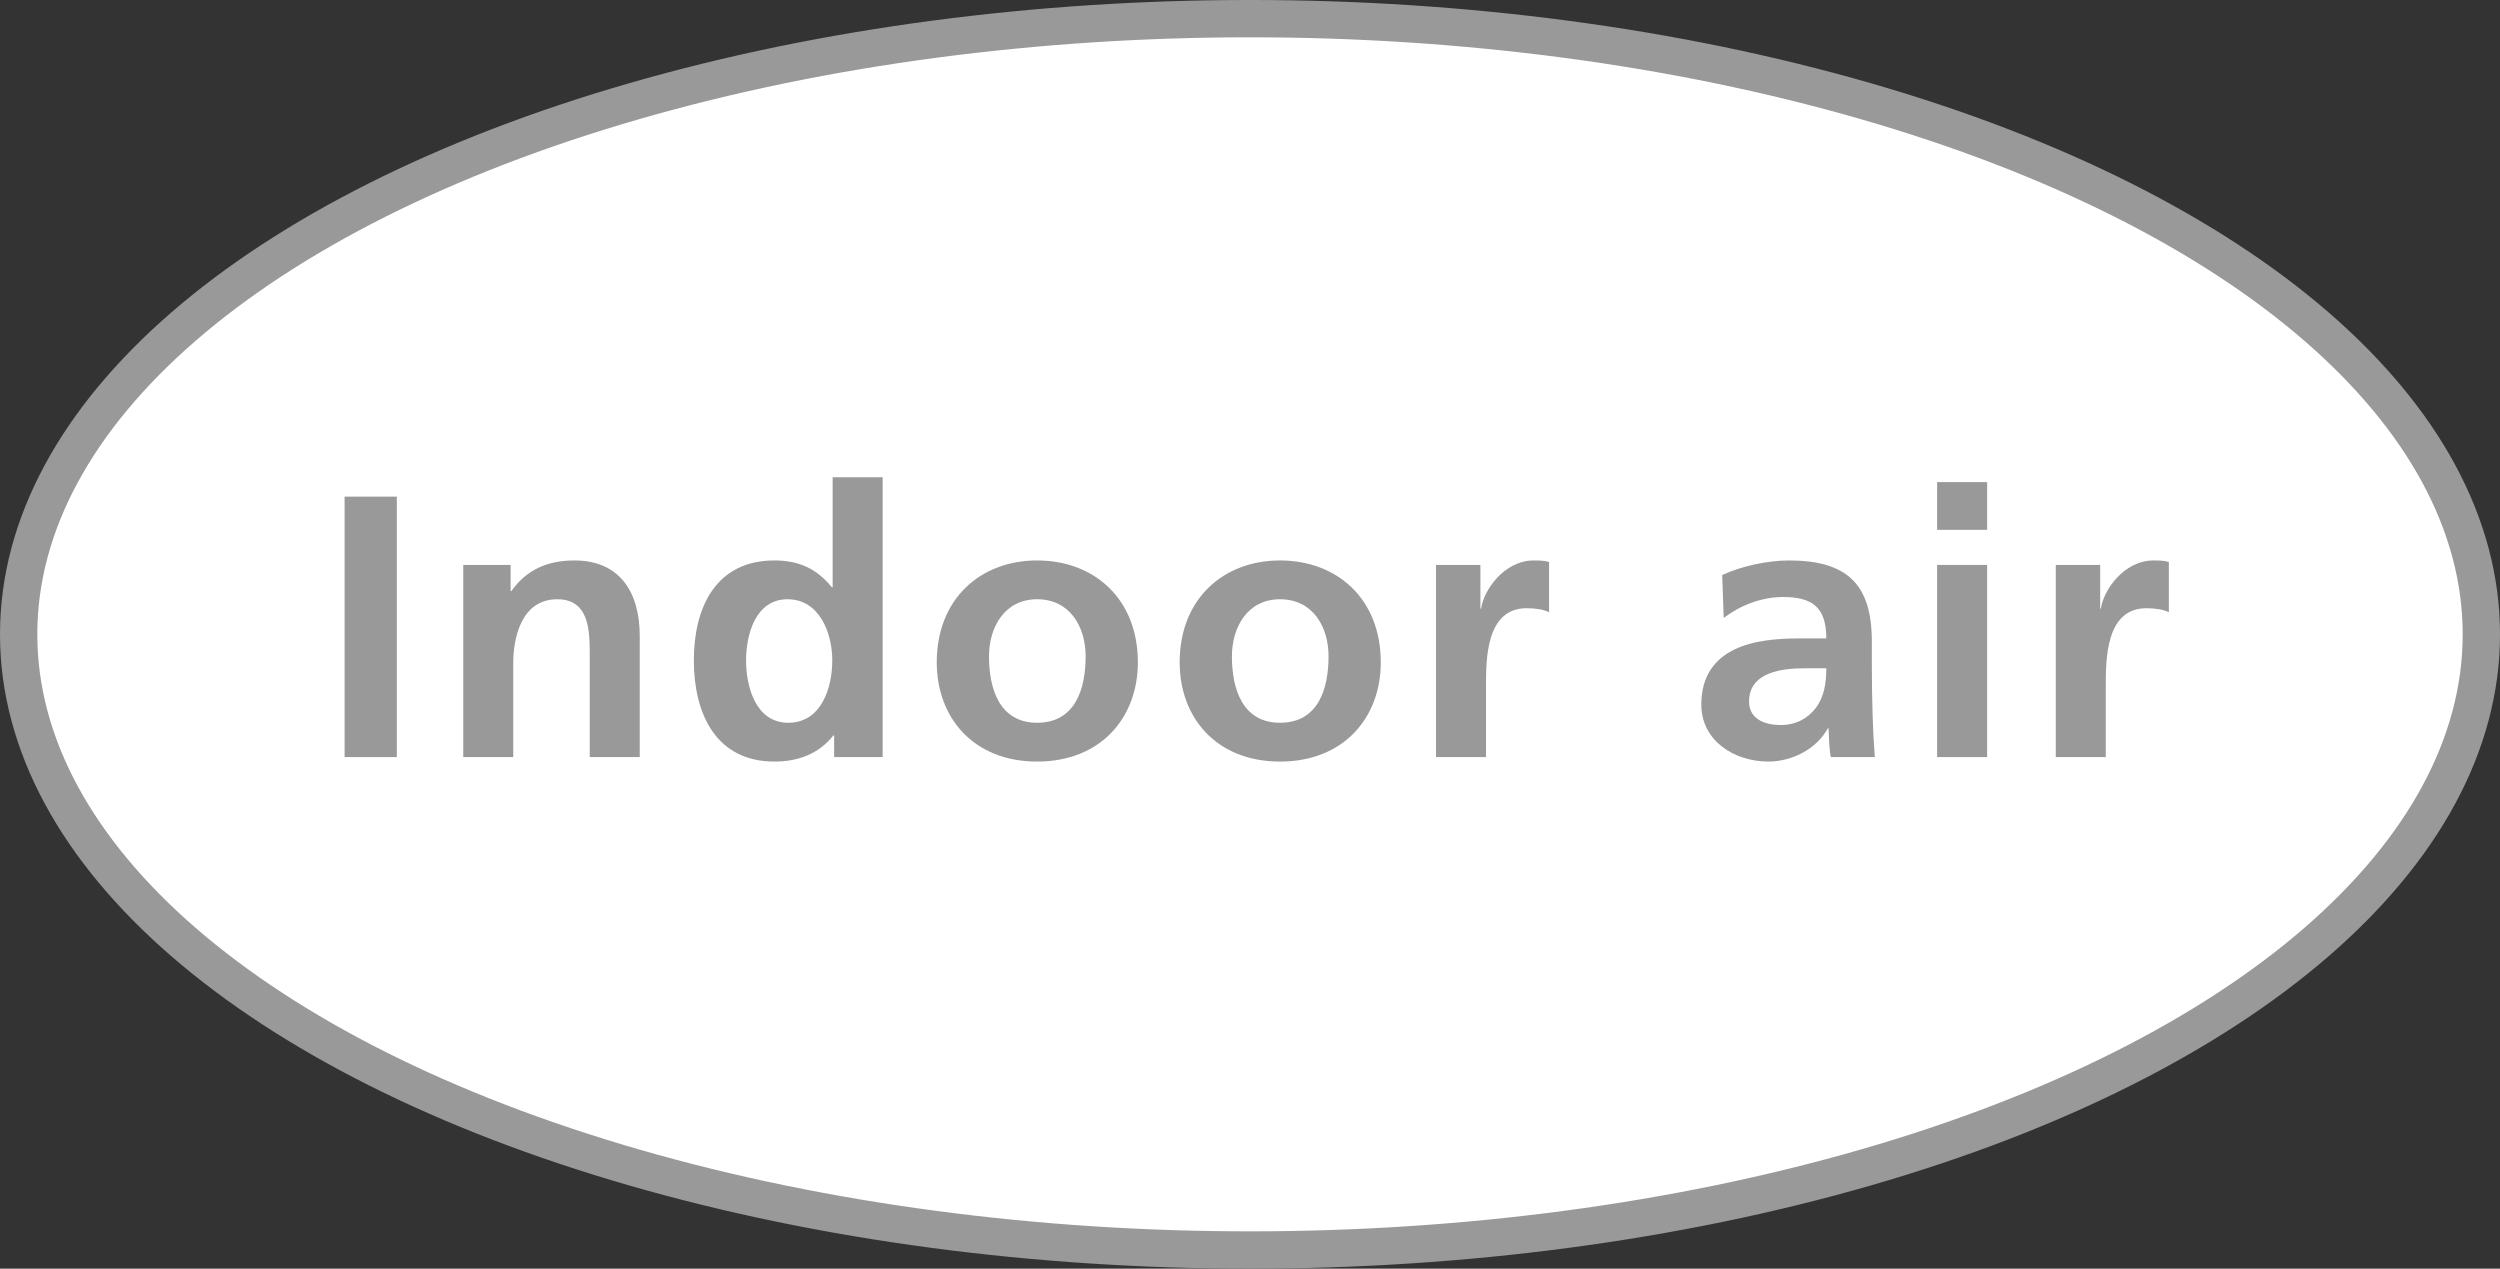
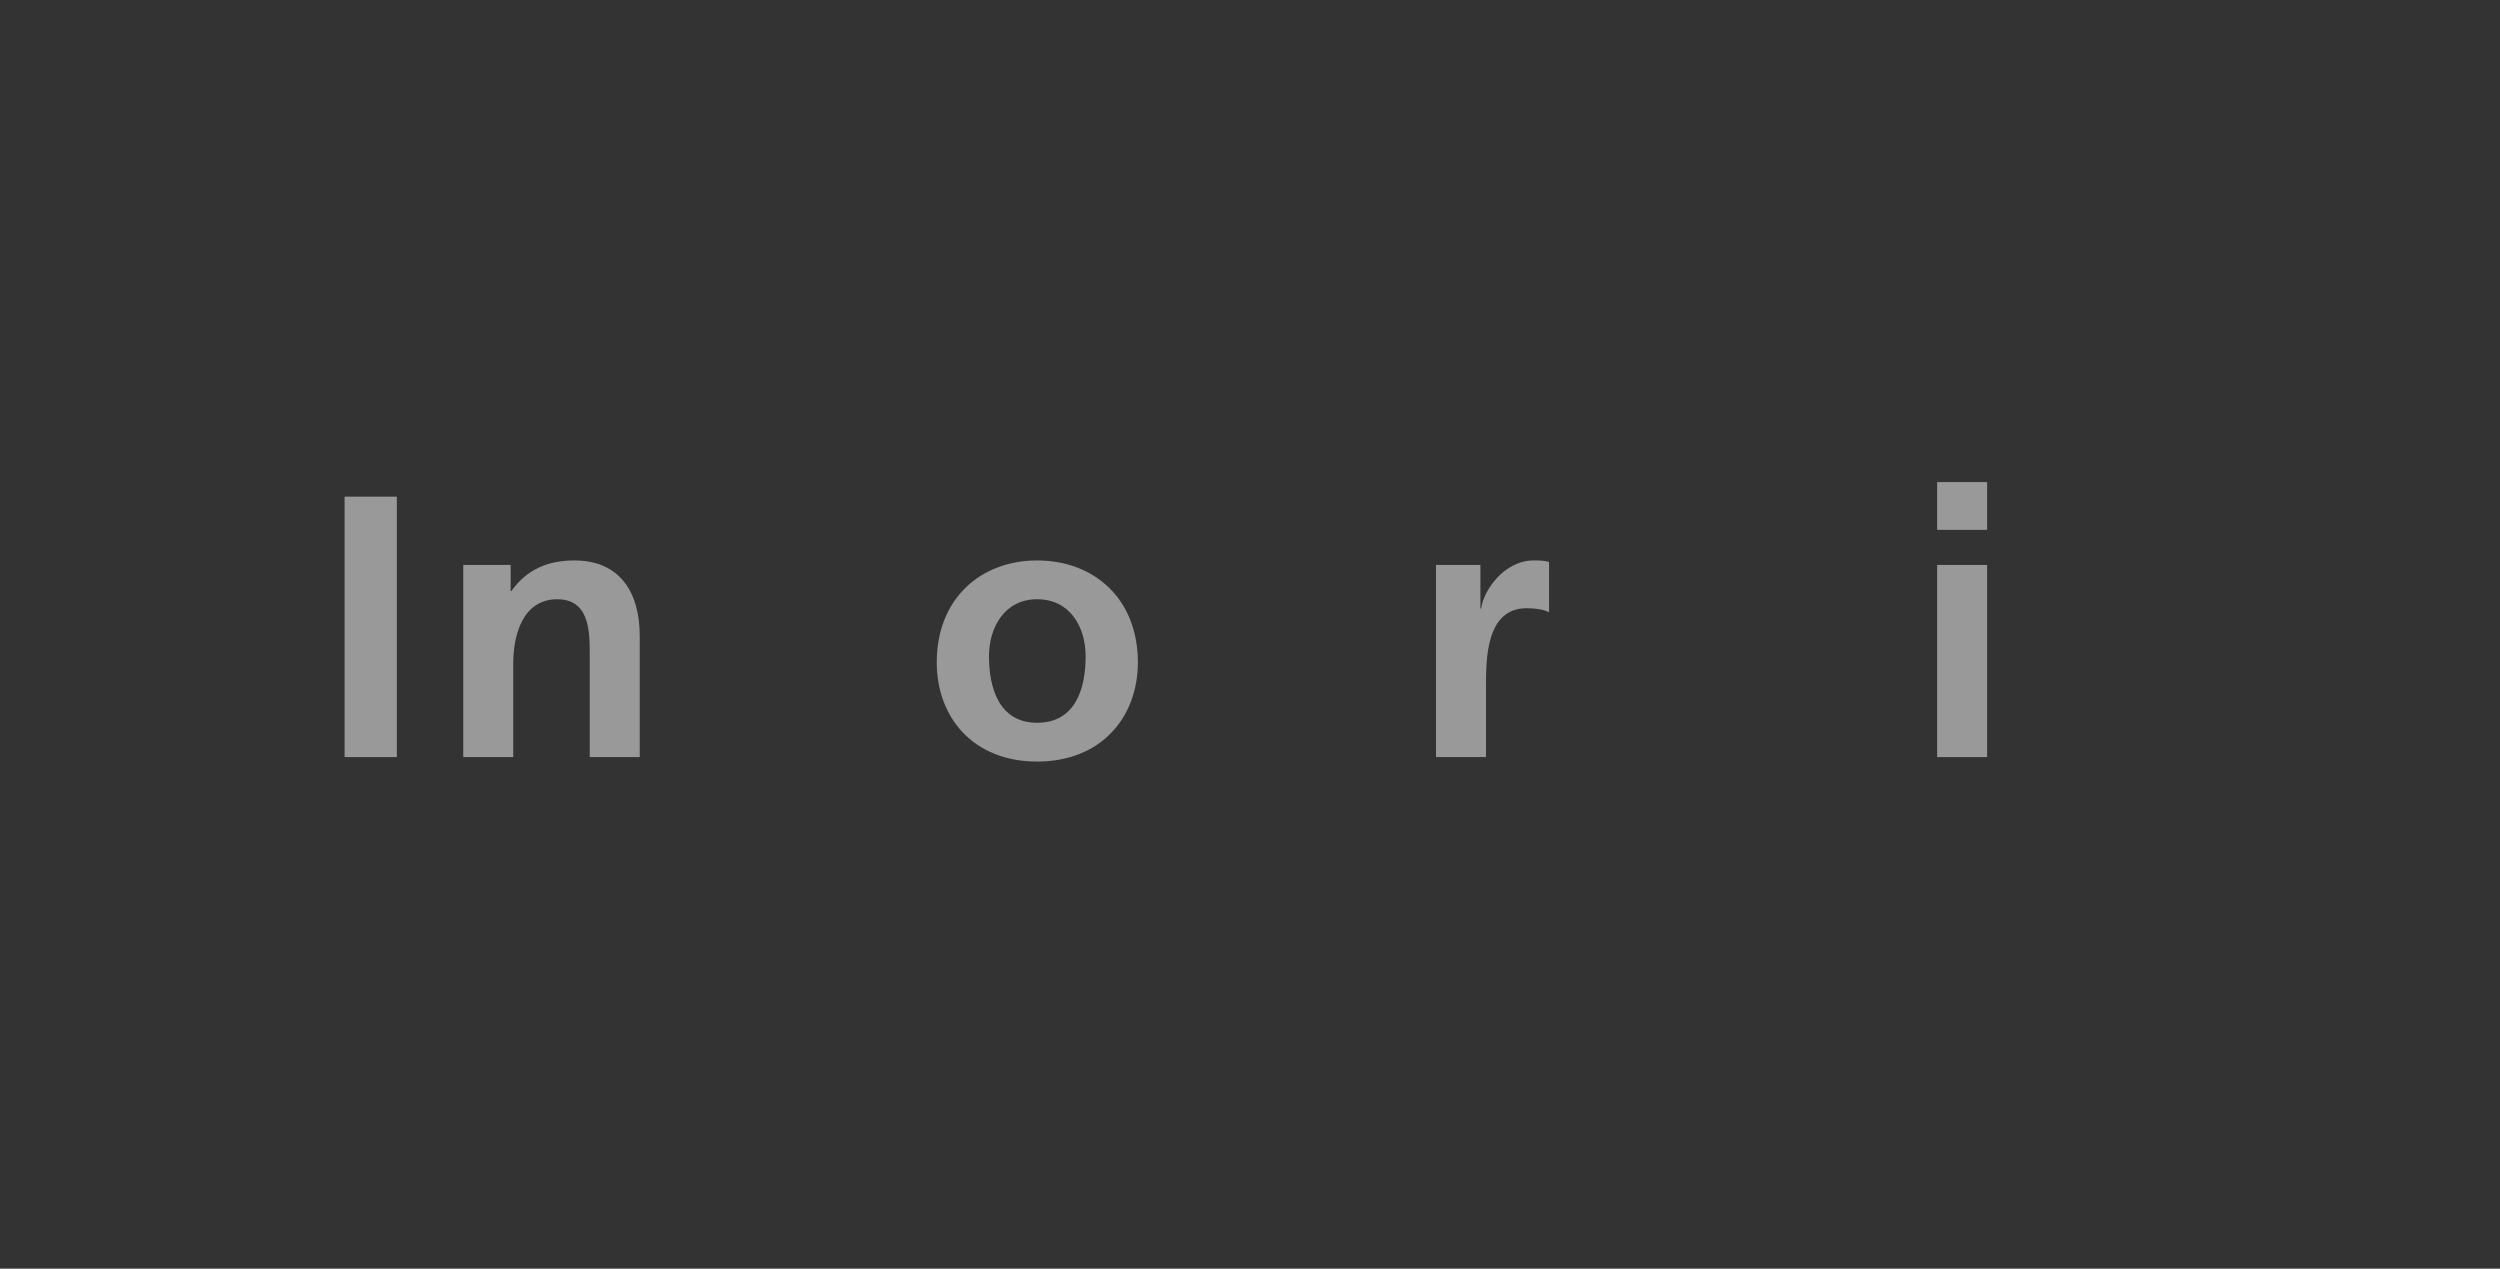
<svg xmlns="http://www.w3.org/2000/svg" id="b" data-name="レイヤー 2" viewBox="0 0 134 68">
  <rect x="0" y="0" width="134" height="68" fill="#333333" stroke="none" />
  <defs>
    <style>
      .d {
        fill: #999;
        stroke-width: 0px;
      }

      .e {
        fill: #fff;
        stroke: #999;
        stroke-miterlimit: 10;
        stroke-width: 2px;
      }
    </style>
  </defs>
  <g id="c" data-name="矢印">
    <g>
-       <ellipse class="e" cx="67" cy="34" rx="66" ry="33" />
      <g>
        <path class="d" d="m18.47,26.62h2.8v13.96h-2.8v-13.96Z" />
        <path class="d" d="m24.83,30.28h2.54v1.4h.04c.84-1.18,1.98-1.64,3.38-1.64,2.44,0,3.5,1.72,3.5,4.04v6.5h-2.68v-5.5c0-1.26-.02-2.96-1.74-2.96-1.94,0-2.36,2.1-2.36,3.42v5.04h-2.68v-10.3Z" />
-         <path class="d" d="m44.71,39.42h-.04c-.8,1-1.9,1.4-3.16,1.4-3.16,0-4.32-2.6-4.32-5.42s1.16-5.36,4.32-5.36c1.34,0,2.28.46,3.08,1.44h.04v-5.9h2.68v15h-2.6v-1.16Zm-2.46-.68c1.78,0,2.36-1.88,2.36-3.34s-.68-3.28-2.4-3.28-2.22,1.9-2.22,3.28.5,3.34,2.26,3.34Z" />
        <path class="d" d="m55.59,30.04c3.06,0,5.4,2.06,5.4,5.46,0,2.96-1.98,5.32-5.4,5.32s-5.38-2.36-5.38-5.32c0-3.4,2.34-5.46,5.38-5.46Zm0,8.7c2.06,0,2.6-1.84,2.6-3.56,0-1.58-.84-3.06-2.6-3.06s-2.58,1.52-2.58,3.06c0,1.7.54,3.56,2.58,3.56Z" />
-         <path class="d" d="m68.61,30.04c3.06,0,5.4,2.06,5.4,5.46,0,2.96-1.98,5.32-5.4,5.32s-5.38-2.36-5.38-5.32c0-3.4,2.34-5.46,5.38-5.46Zm0,8.7c2.06,0,2.6-1.84,2.6-3.56,0-1.58-.84-3.06-2.6-3.06s-2.58,1.52-2.58,3.06c0,1.7.54,3.56,2.58,3.56Z" />
        <path class="d" d="m76.97,30.28h2.38v2.34h.04c.12-.96,1.22-2.58,2.82-2.58.26,0,.54,0,.82.08v2.7c-.24-.14-.72-.22-1.2-.22-2.18,0-2.18,2.72-2.18,4.2v3.78h-2.68v-10.3Z" />
-         <path class="d" d="m92.31,30.82c1.04-.48,2.44-.78,3.58-.78,3.14,0,4.44,1.3,4.44,4.34v1.32c0,1.04.02,1.82.04,2.58.02.78.06,1.5.12,2.3h-2.36c-.1-.54-.1-1.22-.12-1.54h-.04c-.62,1.14-1.96,1.78-3.18,1.78-1.82,0-3.6-1.1-3.6-3.06,0-1.54.74-2.44,1.76-2.94,1.02-.5,2.34-.6,3.46-.6h1.48c0-1.66-.74-2.22-2.32-2.22-1.14,0-2.28.44-3.18,1.12l-.08-2.3Zm3.14,8.04c.82,0,1.46-.36,1.88-.92.44-.58.56-1.32.56-2.12h-1.16c-1.2,0-2.98.2-2.98,1.78,0,.88.74,1.26,1.7,1.26Z" />
        <path class="d" d="m103.83,25.84h2.68v2.56h-2.68v-2.56Zm0,4.44h2.68v10.3h-2.68v-10.3Z" />
-         <path class="d" d="m110.19,30.28h2.38v2.34h.04c.12-.96,1.22-2.58,2.82-2.58.26,0,.54,0,.82.08v2.7c-.24-.14-.72-.22-1.2-.22-2.18,0-2.18,2.72-2.18,4.2v3.78h-2.68v-10.3Z" />
      </g>
    </g>
  </g>
</svg>